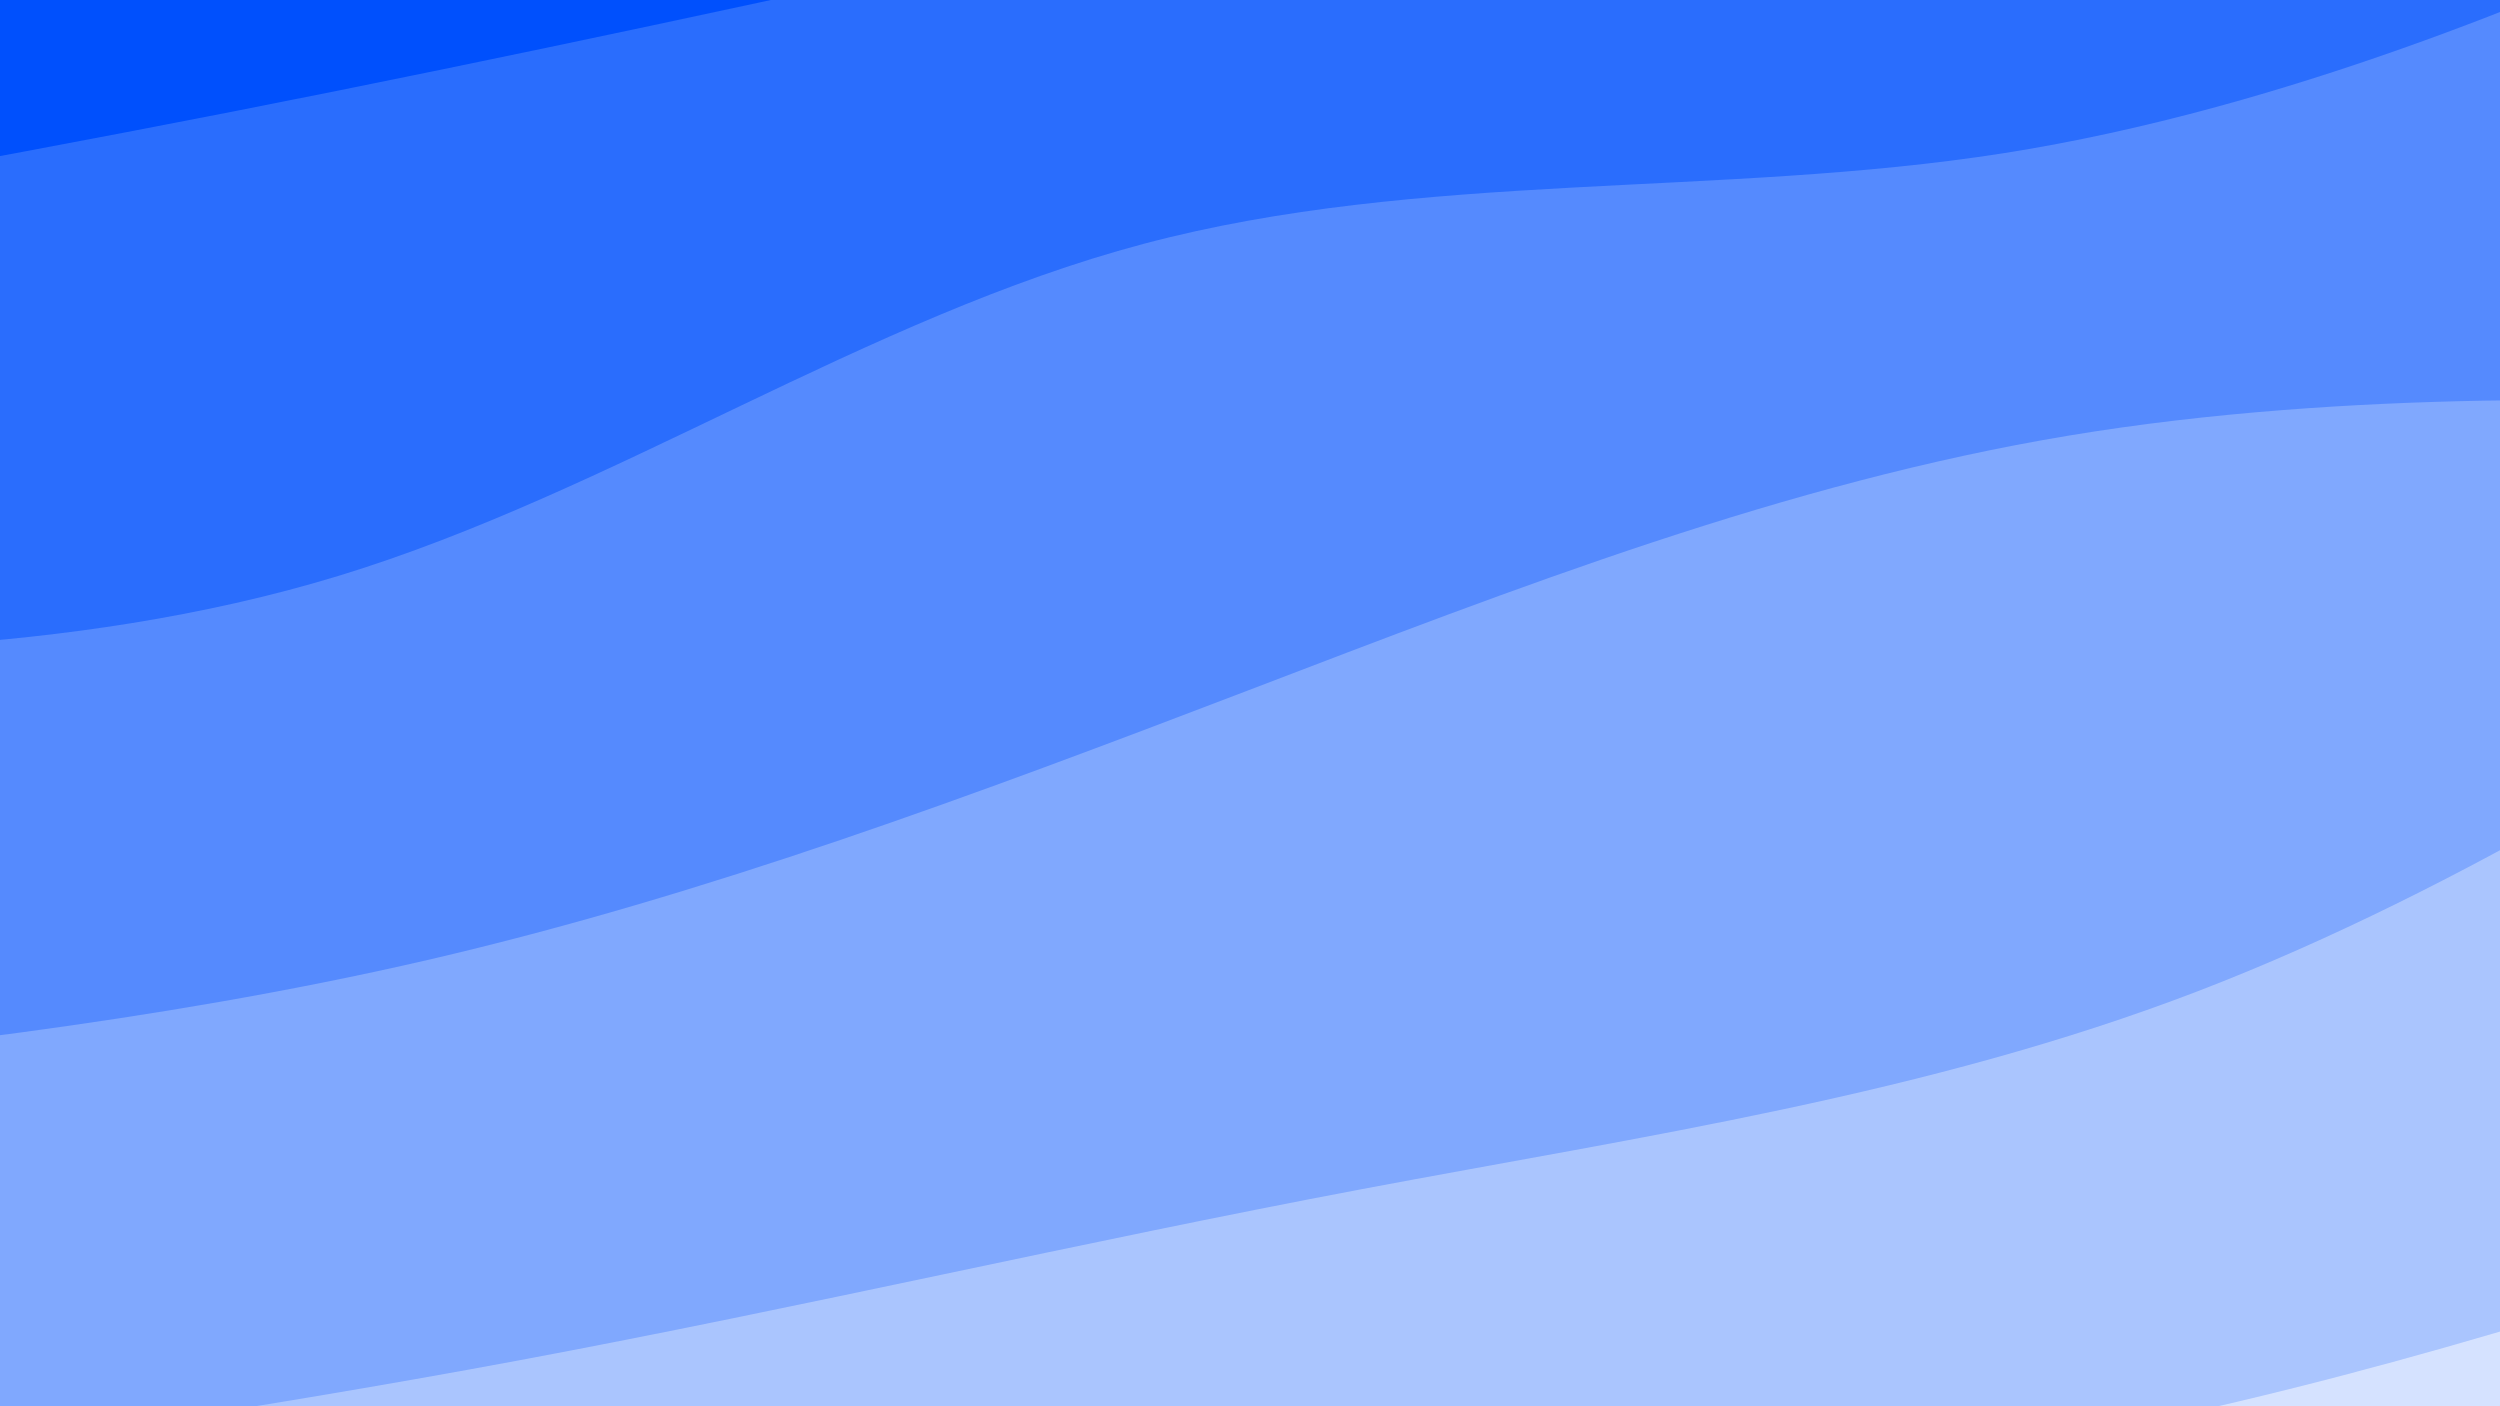
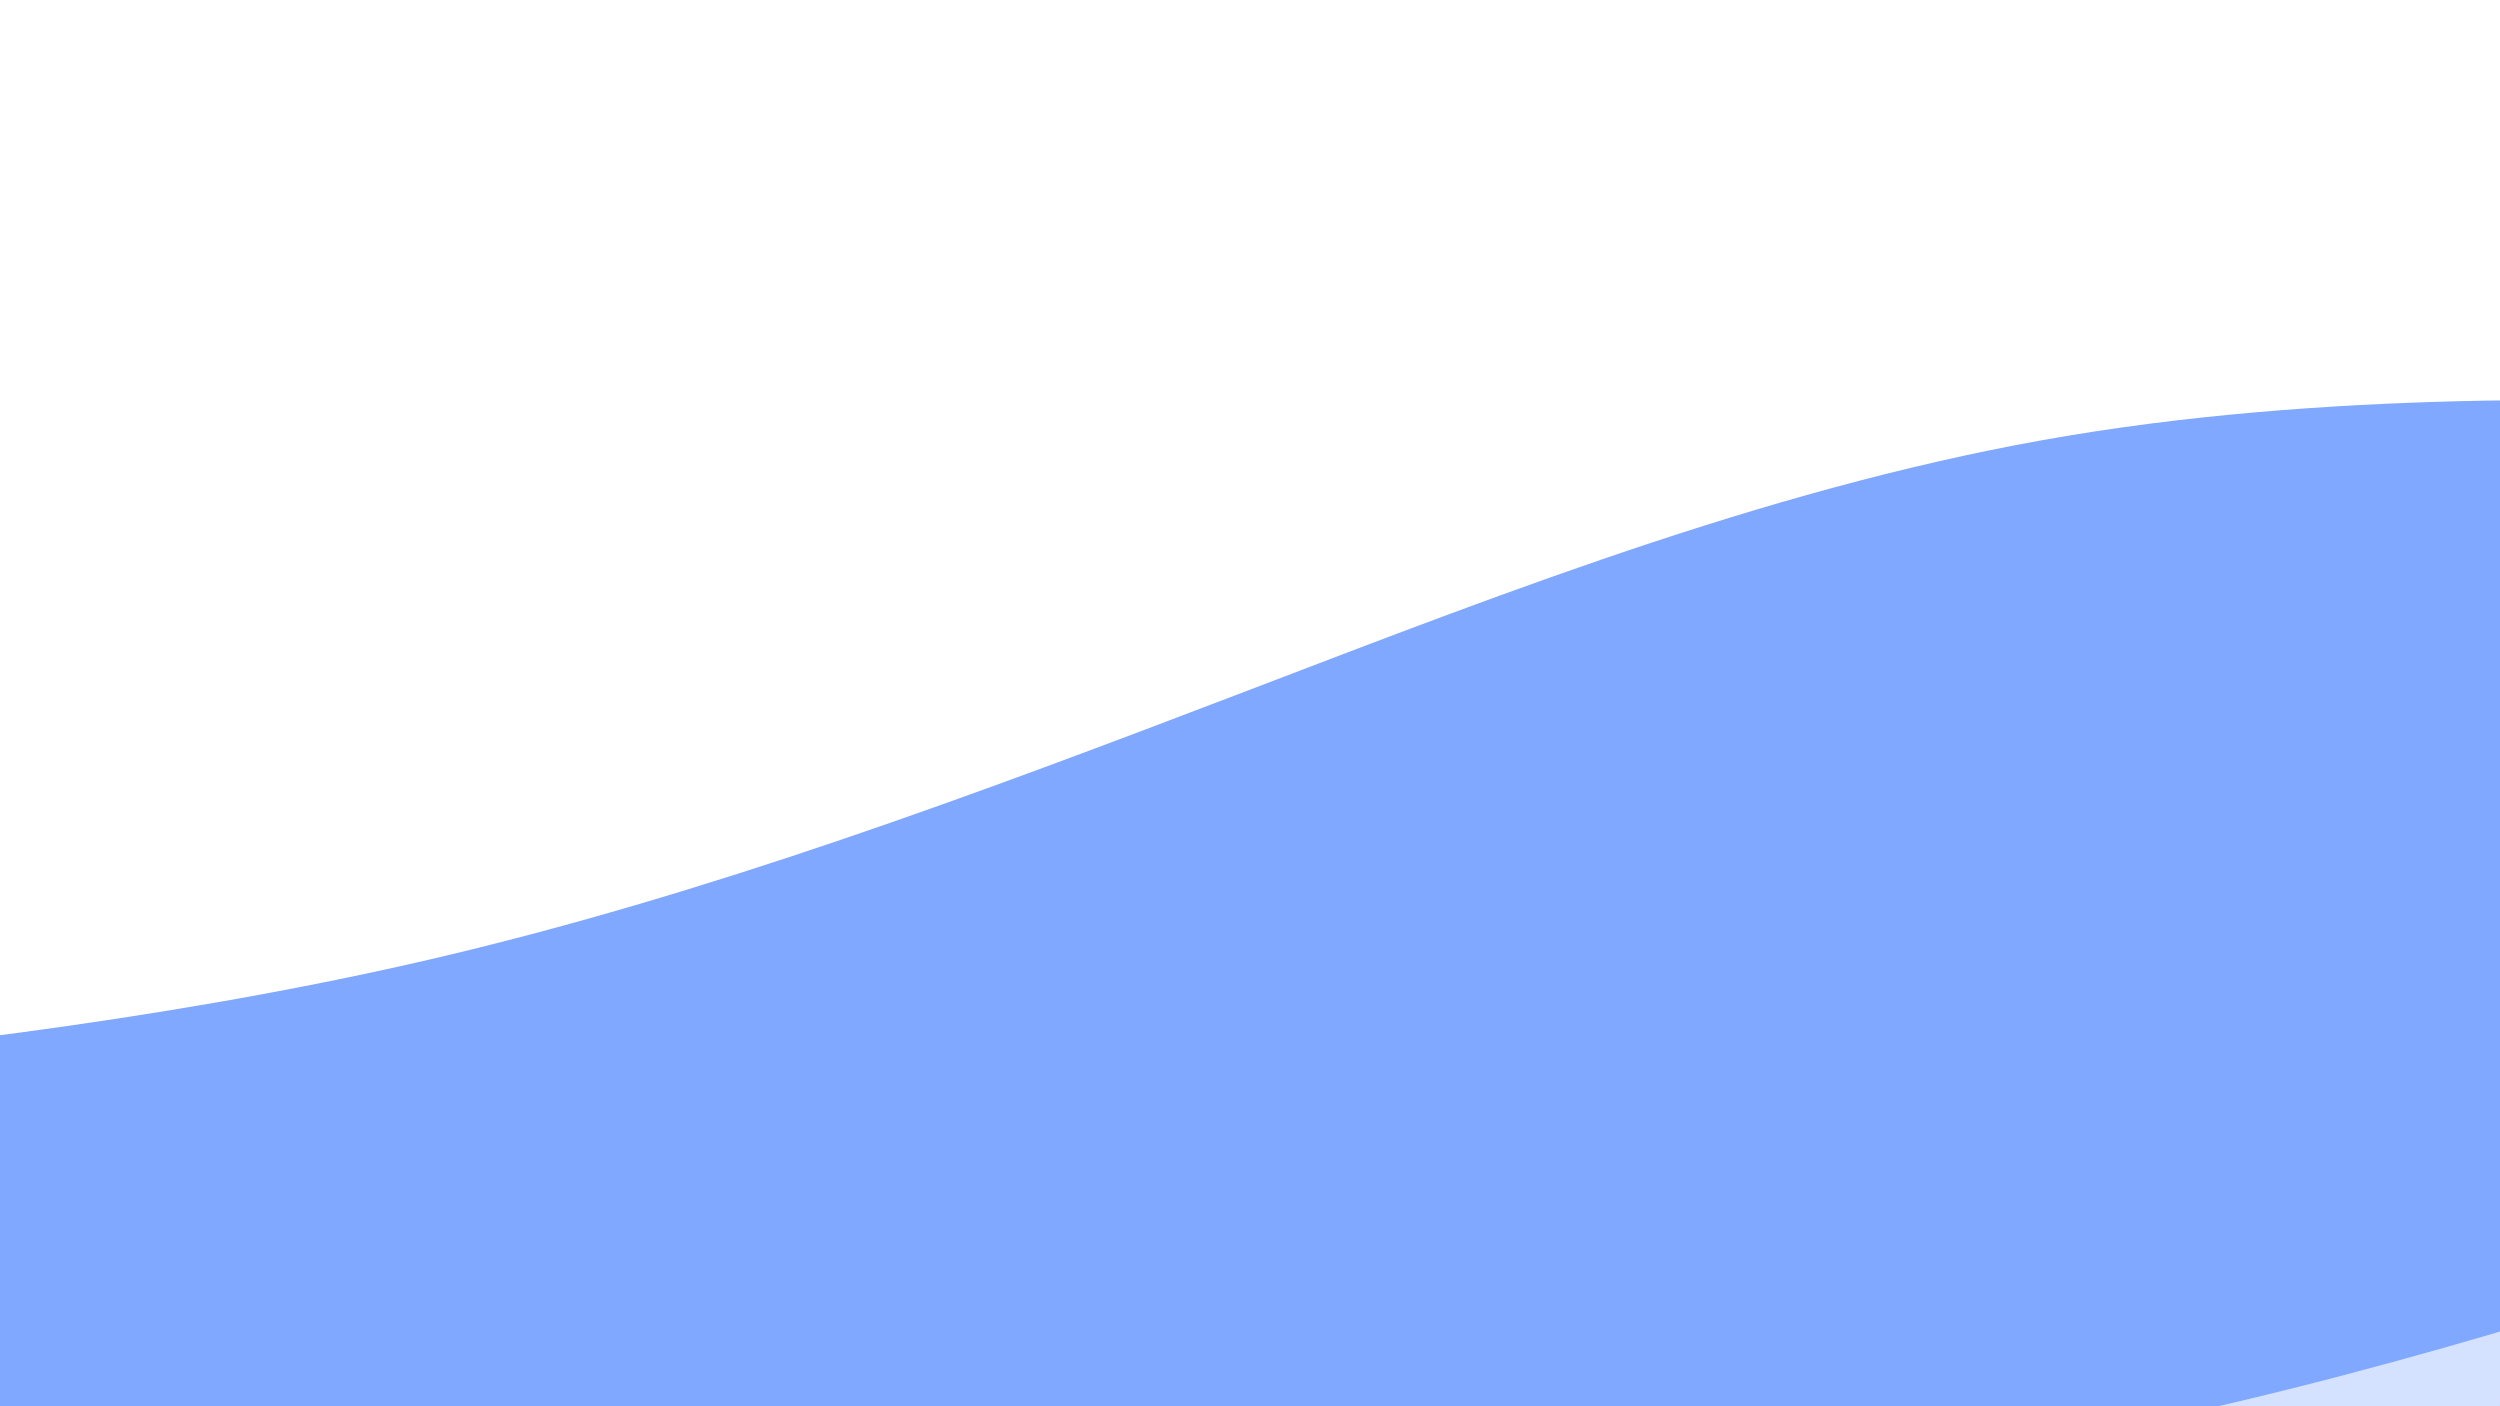
<svg xmlns="http://www.w3.org/2000/svg" viewBox="0 0 1920 1080">
  <g transform=" rotate(347 960 540) translate(-359.312 -202.113) scale(1.374) ">
-     <rect width="1920" height="1080" fill="rgb(0, 80, 253)" />
    <g transform="translate(0, 0)">
-       <path fill="rgb(42, 109, 253)" fill-opacity="1" d="M0,67.673L80,71.935C160,76.197,320,84.722,480,90.016C640,95.31,800,97.373,960,98.956C1120,100.538,1280,101.641,1440,95.604C1600,89.568,1760,76.392,1840,69.805L1920,63.217L1920,1080L1840,1080C1760,1080,1600,1080,1440,1080C1280,1080,1120,1080,960,1080C800,1080,640,1080,480,1080C320,1080,160,1080,80,1080L0,1080Z" />
-     </g>
+       </g>
    <g transform="translate(0, 216)">
-       <path fill="rgb(85, 138, 254)" fill-opacity="1" d="M0,69.668L80,90.088C160,110.509,320,151.349,480,140.183C640,129.018,800,65.846,960,60.6C1120,55.354,1280,108.034,1440,119.383C1600,130.732,1760,100.751,1840,85.76L1920,70.769L1920,864L1840,864C1760,864,1600,864,1440,864C1280,864,1120,864,960,864C800,864,640,864,480,864C320,864,160,864,80,864L0,864Z" />
-     </g>
+       </g>
    <g transform="translate(0, 432)">
      <path fill="rgb(128, 168, 254)" fill-opacity="1" d="M0,103.021L80,113.45C160,123.878,320,144.736,480,144.595C640,144.455,800,123.316,960,101.053C1120,78.79,1280,55.403,1440,65.375C1600,75.346,1760,118.676,1840,140.341L1920,162.006L1920,648L1840,648C1760,648,1600,648,1440,648C1280,648,1120,648,960,648C800,648,640,648,480,648C320,648,160,648,80,648L0,648Z" />
    </g>
    <g transform="translate(0, 648)">
-       <path fill="rgb(170, 197, 254)" fill-opacity="1" d="M0,123.446L80,130.438C160,137.43,320,151.413,480,158.163C640,164.912,800,164.427,960,170.872C1120,177.318,1280,190.693,1440,168.217C1600,145.74,1760,87.412,1840,58.248L1920,29.084L1920,432L1840,432C1760,432,1600,432,1440,432C1280,432,1120,432,960,432C800,432,640,432,480,432C320,432,160,432,80,432L0,432Z" />
-     </g>
+       </g>
    <g transform="translate(0, 864)">
      <path fill="rgb(213, 226, 255)" fill-opacity="1" d="M0,109.513L80,109.149C160,108.784,320,108.056,480,116.065C640,124.073,800,140.819,960,155.602C1120,170.385,1280,183.206,1440,180.393C1600,177.58,1760,159.135,1840,149.912L1920,140.689L1920,216L1840,216C1760,216,1600,216,1440,216C1280,216,1120,216,960,216C800,216,640,216,480,216C320,216,160,216,80,216L0,216Z" />
    </g>
  </g>
</svg>